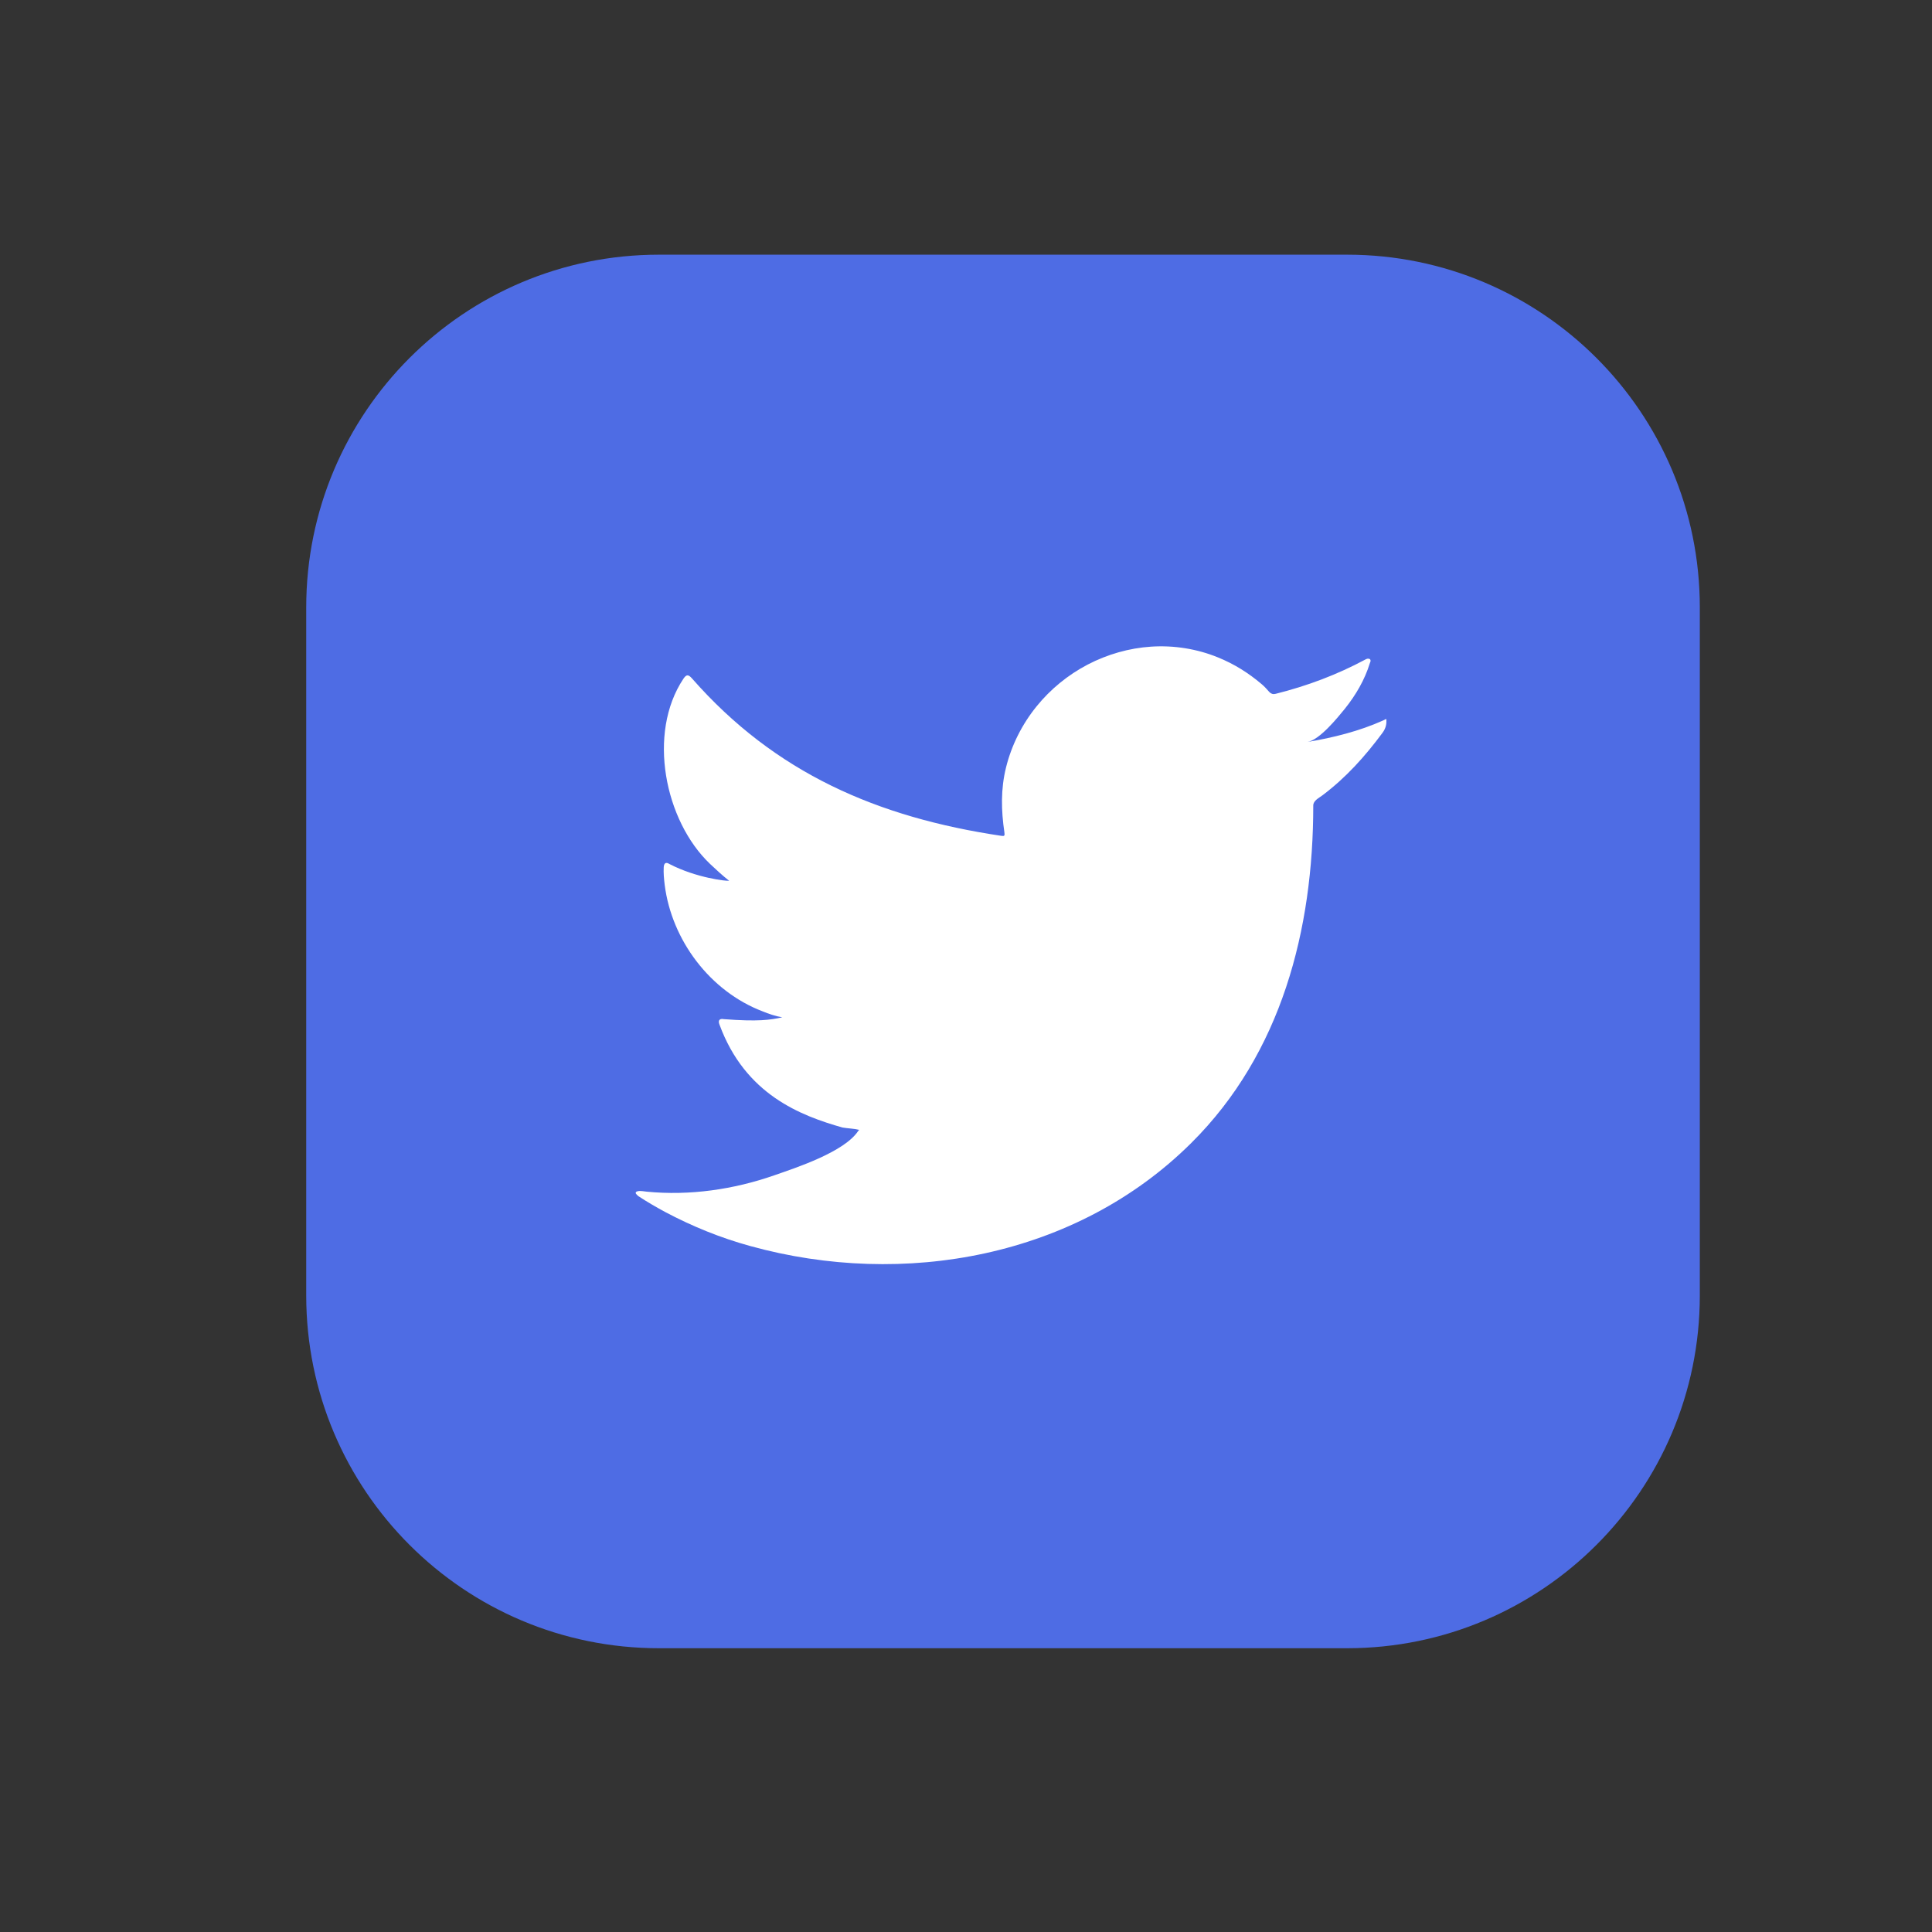
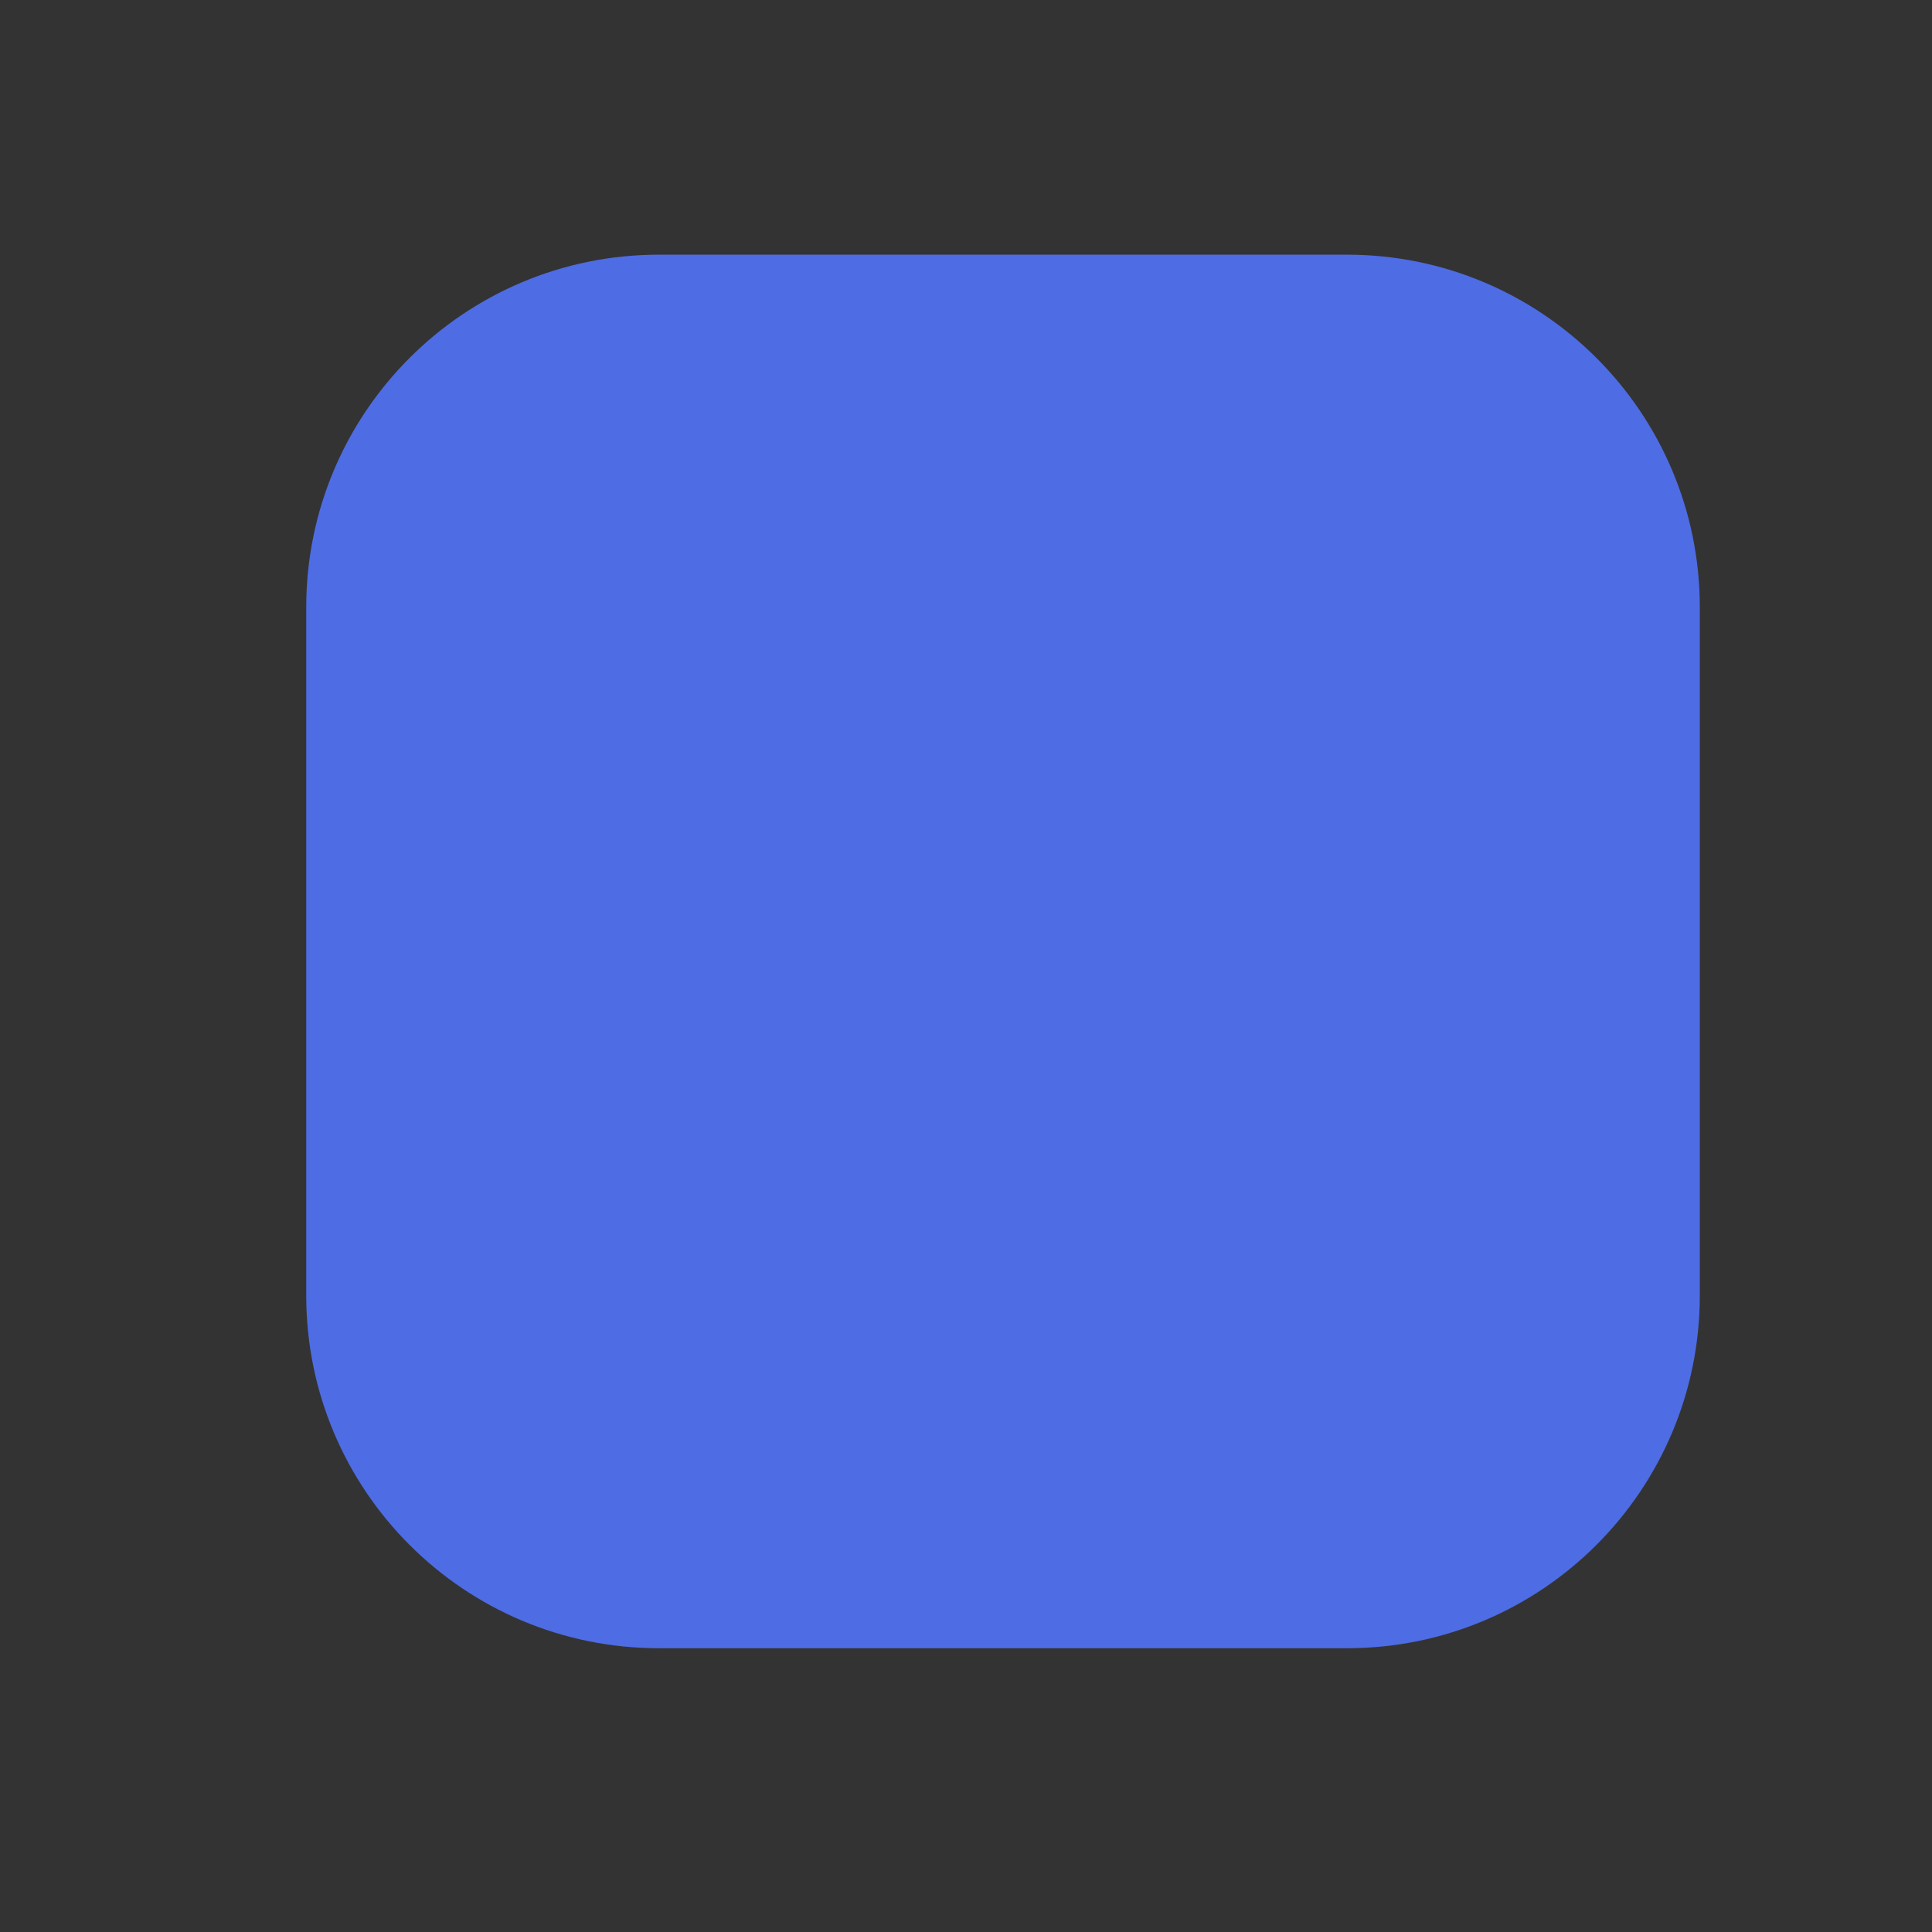
<svg xmlns="http://www.w3.org/2000/svg" version="1.1" id="Layer_1" x="0px" y="0px" width="50px" height="50px" viewBox="0 0 50 50" enable-background="new 0 0 50 50" xml:space="preserve">
  <rect x="0" y="0" width="50" height="50" fill="#333333" stroke="none" />
  <g>
    <path fill="#4E6CE4" d="M34.861,42.656H17.054c-5.042,0-9.129-4.088-9.129-9.129V15.719c0-5.042,4.087-9.128,9.129-9.128h17.807   c5.043,0,9.13,4.087,9.13,9.128v17.809C43.99,38.568,39.902,42.656,34.861,42.656z" />
    <g>
-       <path fill="#FFFFFF" d="M35.8,18.643c-0.616,0.279-1.3,0.448-1.965,0.56c0.315-0.053,0.778-0.625,0.966-0.856    c0.284-0.353,0.52-0.755,0.652-1.189c0.018-0.034,0.029-0.077-0.005-0.103c-0.042-0.017-0.07-0.008-0.104,0.009    c-0.742,0.398-1.512,0.687-2.33,0.892c-0.066,0.017-0.117,0-0.16-0.043c-0.067-0.076-0.131-0.148-0.203-0.208    c-0.344-0.292-0.713-0.522-1.129-0.691c-0.545-0.223-1.143-0.317-1.729-0.279c-0.571,0.037-1.135,0.199-1.644,0.464    c-0.508,0.266-0.963,0.636-1.323,1.082c-0.374,0.461-0.649,1.006-0.791,1.584c-0.138,0.557-0.125,1.109-0.042,1.672    c0.013,0.094,0.004,0.106-0.08,0.094c-3.2-0.477-5.852-1.621-8.005-4.074c-0.094-0.106-0.144-0.106-0.221,0.008    c-0.942,1.412-0.485,3.681,0.692,4.796c0.156,0.148,0.318,0.297,0.491,0.433c-0.063,0.013-0.847-0.072-1.544-0.433    c-0.094-0.059-0.141-0.025-0.149,0.081c-0.008,0.152,0.005,0.293,0.025,0.458c0.181,1.431,1.173,2.754,2.53,3.272    c0.161,0.067,0.339,0.127,0.513,0.156c-0.309,0.068-0.628,0.115-1.515,0.047c-0.11-0.021-0.152,0.034-0.11,0.141    c0.667,1.816,2.105,2.357,3.183,2.664c0.145,0.025,0.289,0.025,0.434,0.061c-0.009,0.013-0.018,0.013-0.025,0.025    c-0.357,0.545-1.597,0.95-2.174,1.151c-1.05,0.367-2.192,0.532-3.302,0.423c-0.177-0.025-0.215-0.023-0.263,0    c-0.049,0.029-0.006,0.072,0.051,0.118c0.226,0.149,0.454,0.28,0.688,0.407c0.705,0.374,1.439,0.672,2.207,0.883    c3.966,1.096,8.434,0.291,11.411-2.668c2.338-2.322,3.157-5.527,3.157-8.735c0-0.125,0.148-0.195,0.236-0.261    c0.608-0.457,1.1-1.004,1.553-1.615c0.104-0.137,0.104-0.259,0.104-0.31c0-0.008,0-0.017,0-0.017    C35.879,18.591,35.879,18.606,35.8,18.643z" />
-     </g>
+       </g>
  </g>
</svg>